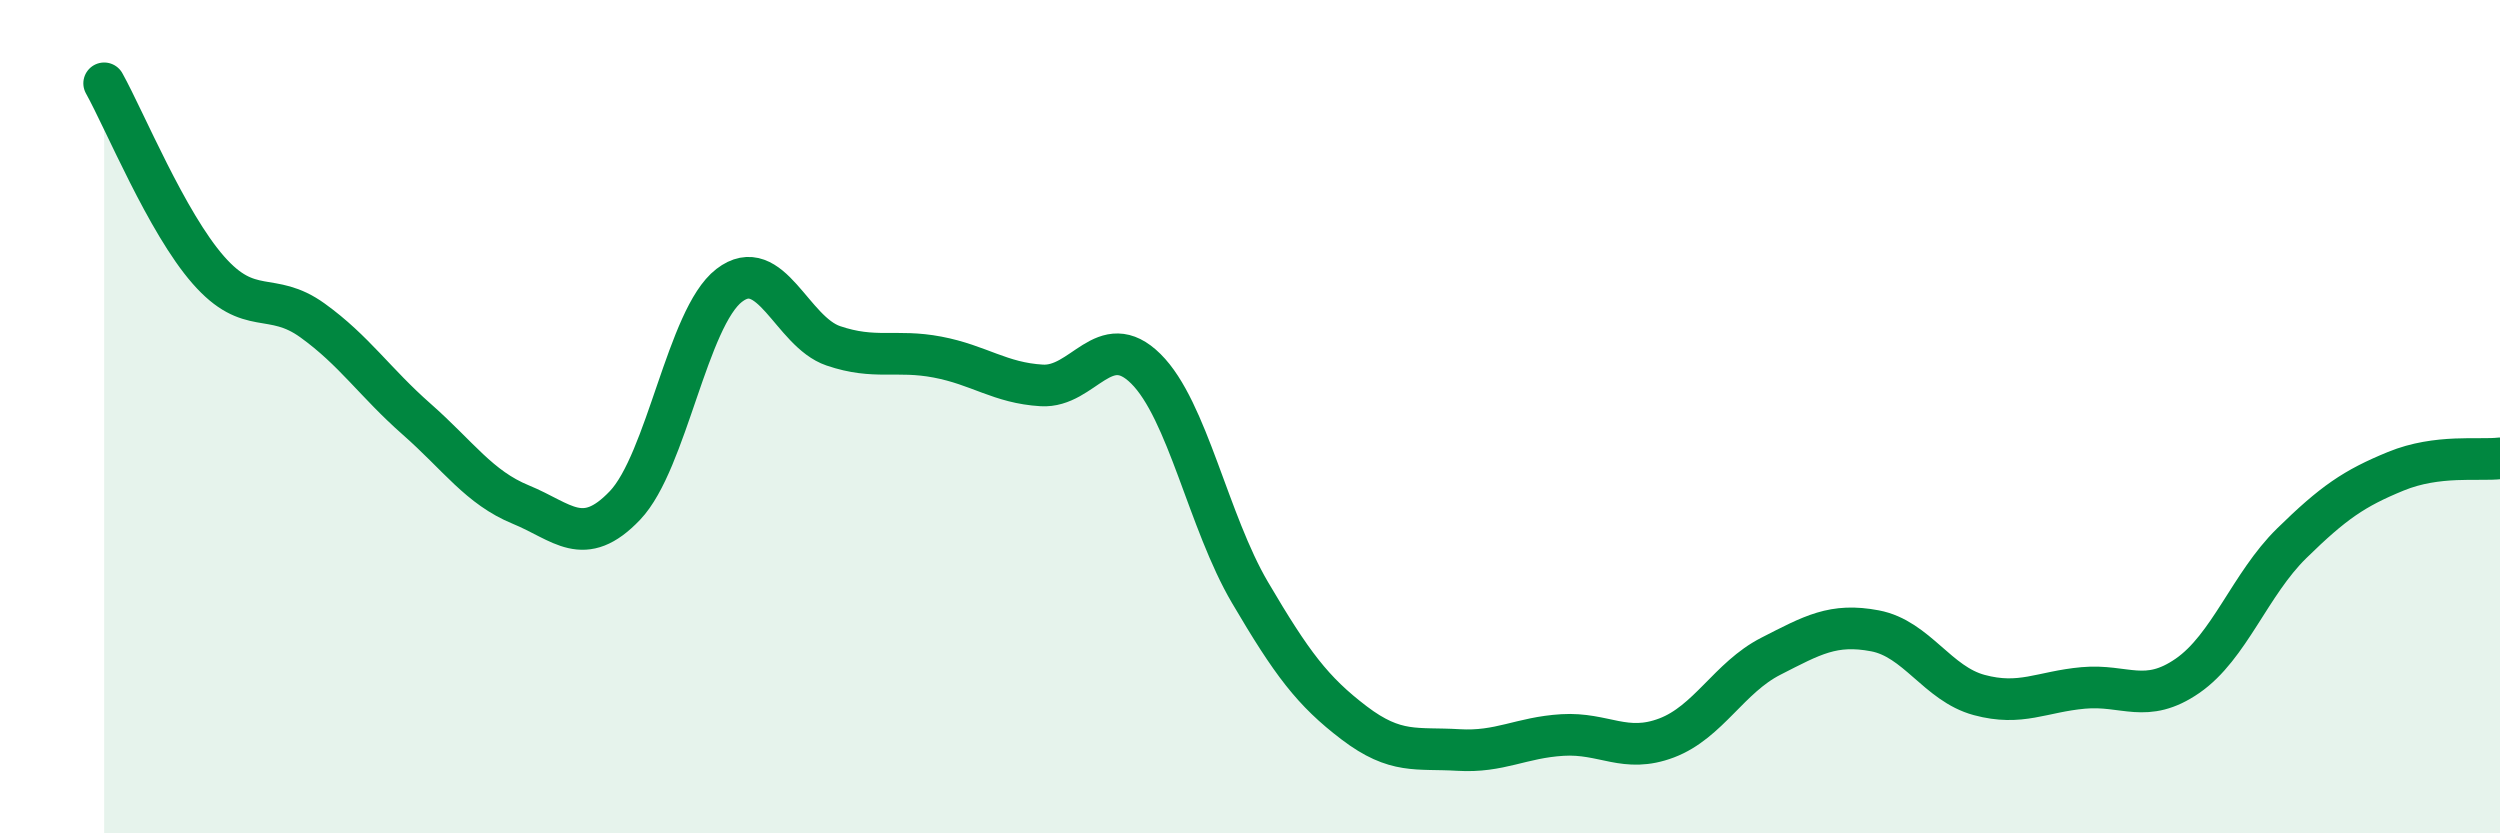
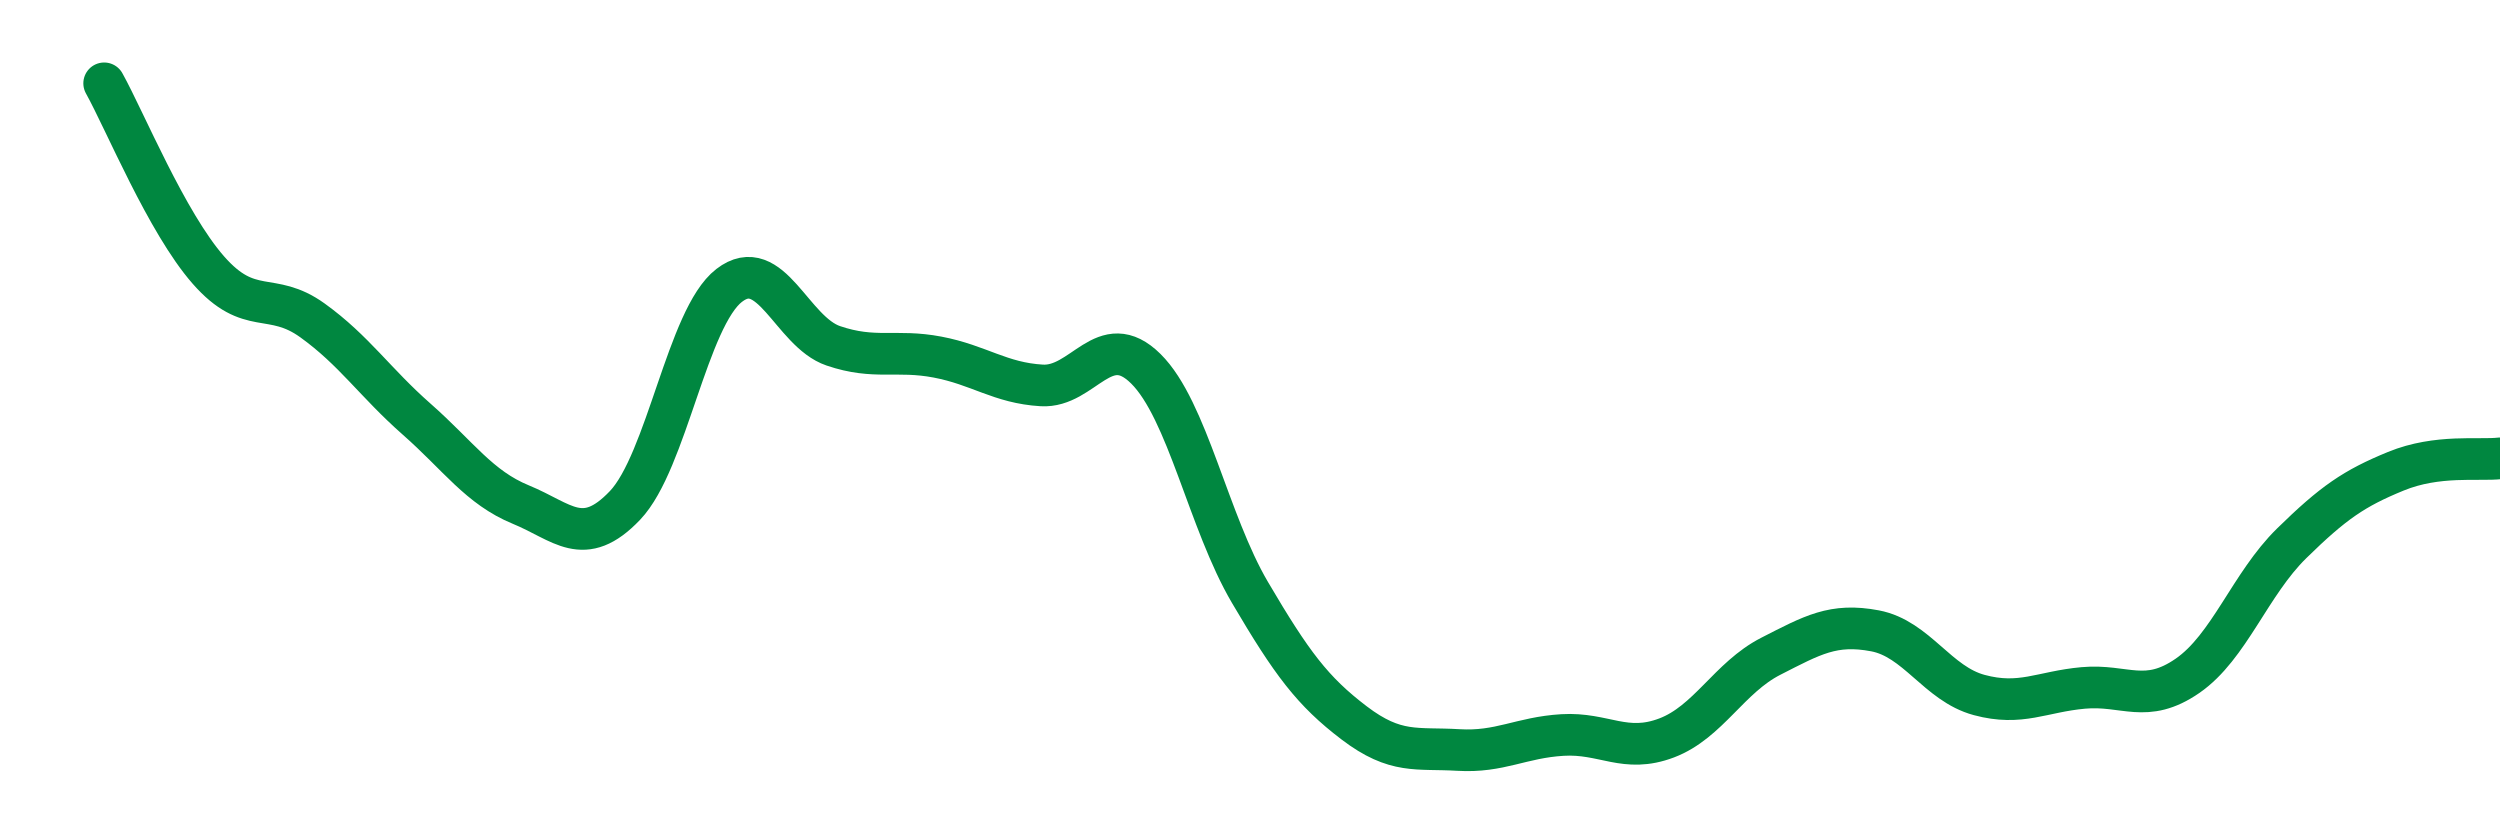
<svg xmlns="http://www.w3.org/2000/svg" width="60" height="20" viewBox="0 0 60 20">
-   <path d="M 2.5,2 C 3,2.9 4,5.34 5,6.48 C 6,7.62 6.5,6.97 7.5,7.69 C 8.5,8.41 9,9.18 10,10.06 C 11,10.94 11.5,11.7 12.5,12.11 C 13.5,12.52 14,13.18 15,12.13 C 16,11.08 16.5,7.62 17.5,6.85 C 18.5,6.08 19,7.96 20,8.3 C 21,8.64 21.5,8.38 22.5,8.57 C 23.5,8.76 24,9.19 25,9.25 C 26,9.31 26.5,7.86 27.5,8.85 C 28.5,9.84 29,12.52 30,14.22 C 31,15.92 31.5,16.59 32.5,17.35 C 33.5,18.11 34,17.94 35,18 C 36,18.06 36.5,17.7 37.5,17.64 C 38.5,17.58 39,18.09 40,17.71 C 41,17.33 41.5,16.26 42.5,15.75 C 43.5,15.24 44,14.95 45,15.14 C 46,15.33 46.5,16.41 47.5,16.68 C 48.5,16.95 49,16.6 50,16.51 C 51,16.42 51.5,16.91 52.5,16.22 C 53.5,15.53 54,14.02 55,13.04 C 56,12.06 56.5,11.72 57.5,11.31 C 58.5,10.9 59.5,11.06 60,11L60 20L2.5 20Z" fill="#008740" opacity="0.1" stroke-linecap="round" stroke-linejoin="round" />
  <path d="M 2.5,2 C 3,2.9 4,5.34 5,6.48 C 6,7.62 6.5,6.97 7.5,7.69 C 8.5,8.41 9,9.18 10,10.06 C 11,10.94 11.5,11.7 12.5,12.11 C 13.5,12.52 14,13.18 15,12.13 C 16,11.08 16.5,7.62 17.5,6.85 C 18.5,6.08 19,7.96 20,8.3 C 21,8.64 21.5,8.38 22.5,8.57 C 23.5,8.76 24,9.19 25,9.25 C 26,9.31 26.5,7.86 27.5,8.85 C 28.5,9.84 29,12.52 30,14.22 C 31,15.92 31.5,16.59 32.5,17.35 C 33.5,18.11 34,17.94 35,18 C 36,18.06 36.5,17.7 37.5,17.64 C 38.5,17.58 39,18.09 40,17.71 C 41,17.33 41.5,16.26 42.5,15.75 C 43.5,15.24 44,14.95 45,15.14 C 46,15.33 46.5,16.41 47.5,16.68 C 48.5,16.95 49,16.6 50,16.51 C 51,16.42 51.5,16.91 52.5,16.22 C 53.5,15.53 54,14.02 55,13.04 C 56,12.06 56.5,11.72 57.5,11.31 C 58.5,10.9 59.5,11.06 60,11" stroke="#008740" stroke-width="1" fill="none" stroke-linecap="round" stroke-linejoin="round" />
</svg>